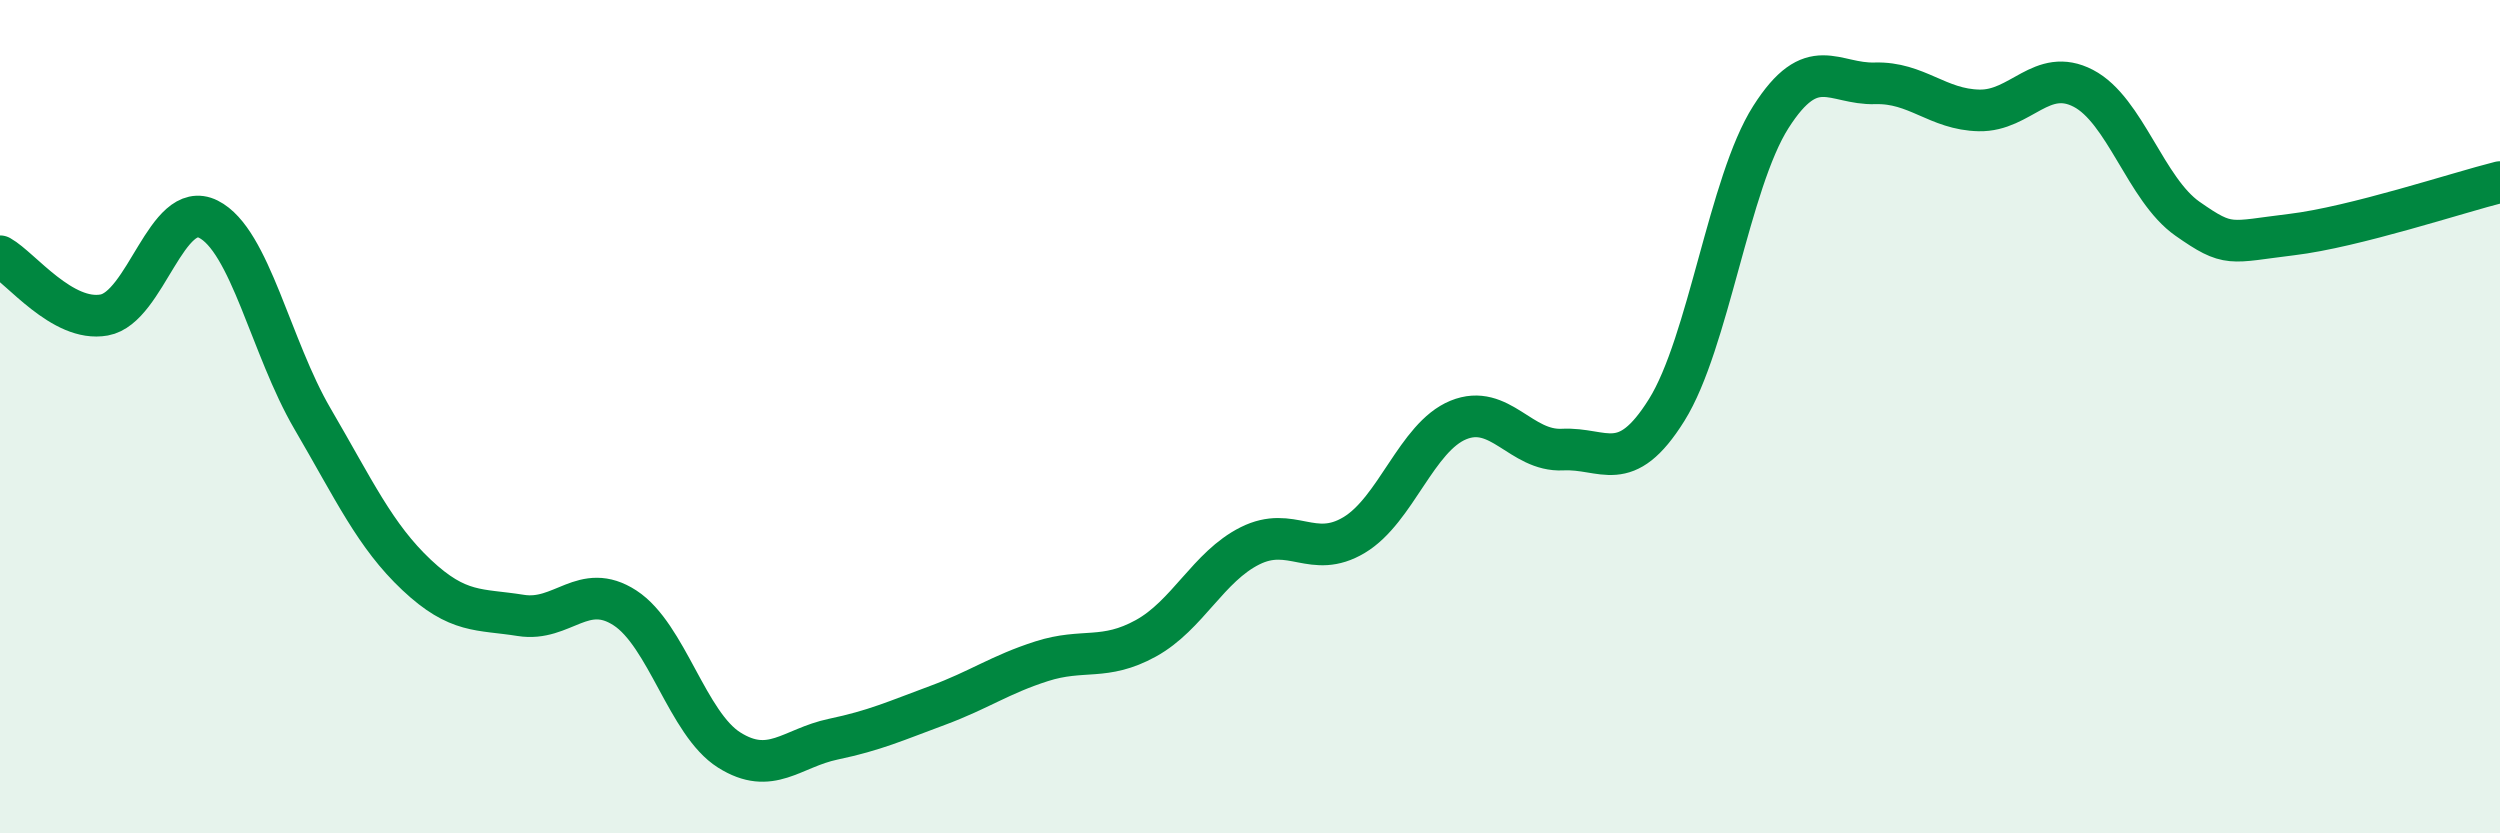
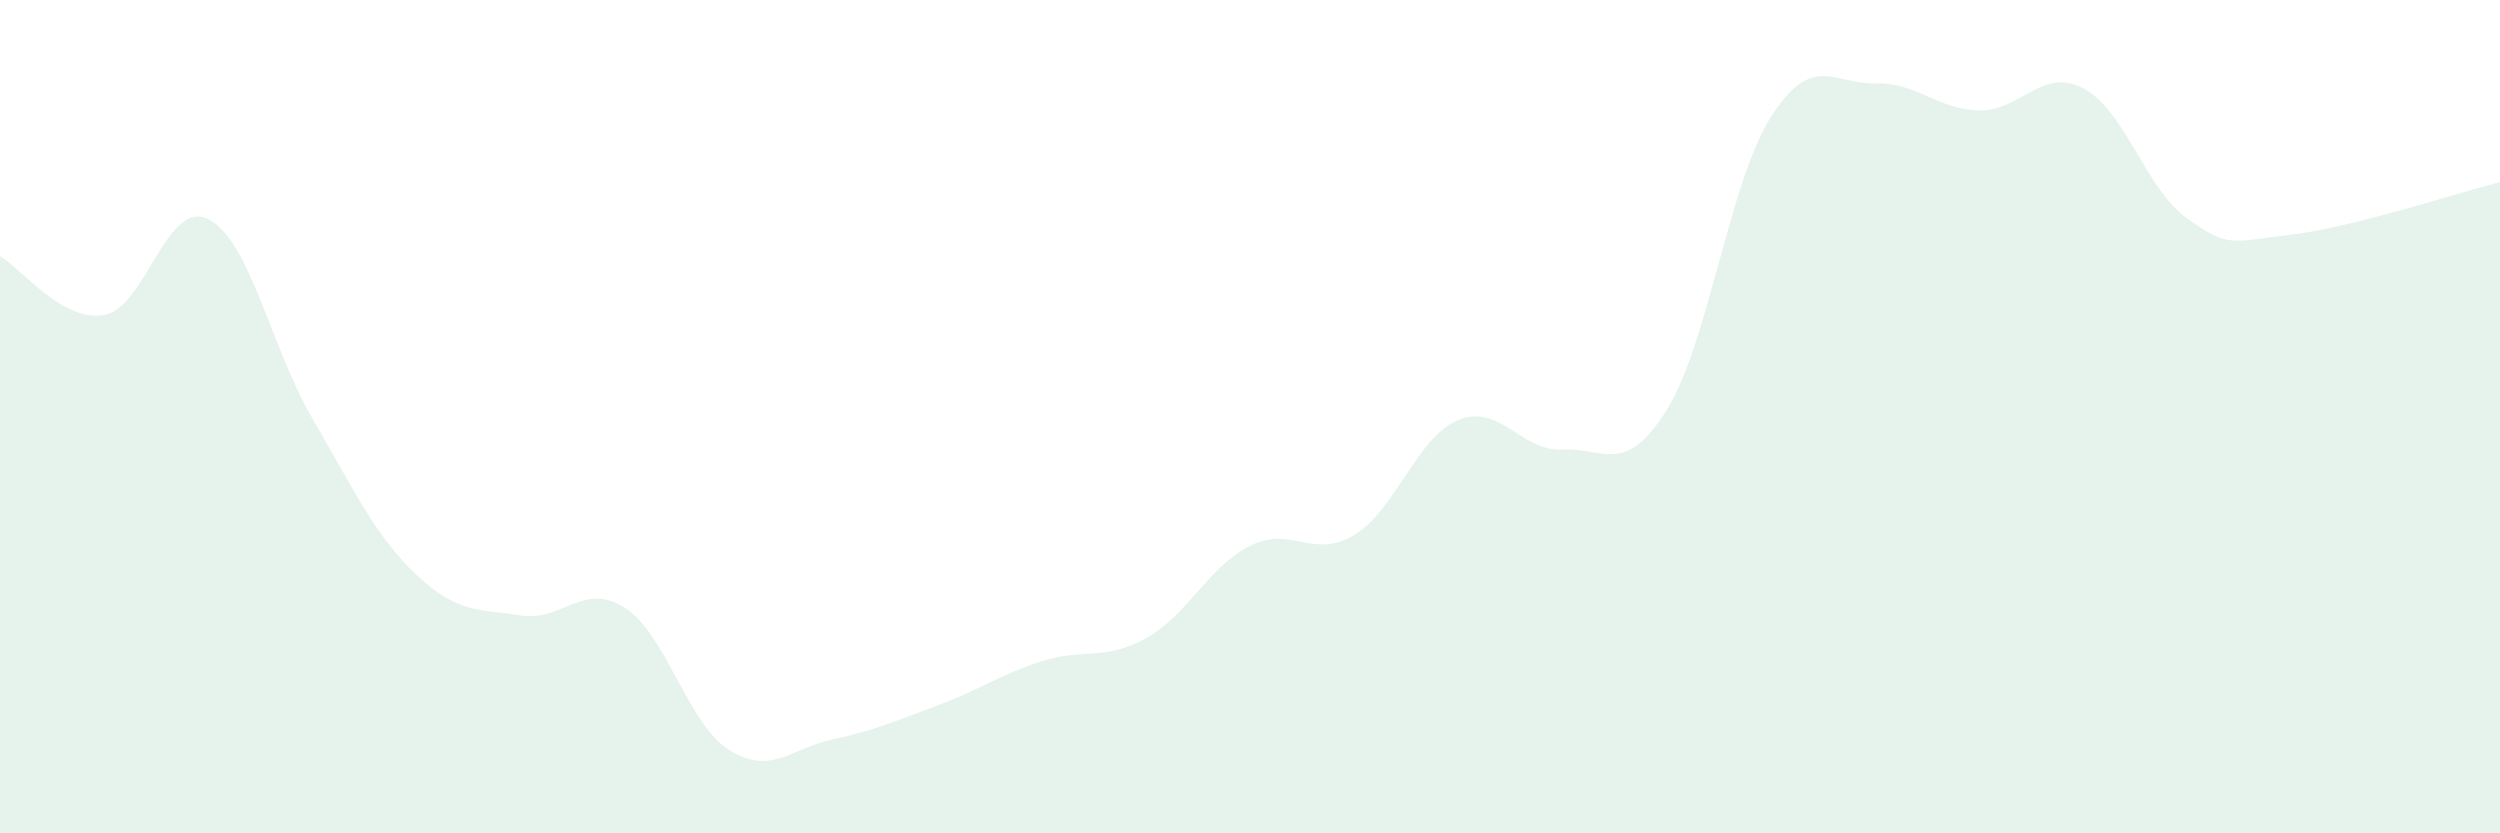
<svg xmlns="http://www.w3.org/2000/svg" width="60" height="20" viewBox="0 0 60 20">
  <path d="M 0,6.15 C 0.5,6.43 1.5,7.74 2.5,7.56 C 3.5,7.38 4,4.76 5,5.26 C 6,5.76 6.5,8.34 7.5,10.05 C 8.5,11.76 9,12.86 10,13.8 C 11,14.74 11.5,14.61 12.5,14.77 C 13.5,14.93 14,13.94 15,14.59 C 16,15.24 16.5,17.37 17.5,18 C 18.5,18.63 19,17.95 20,17.74 C 21,17.53 21.5,17.3 22.5,16.93 C 23.5,16.56 24,16.19 25,15.87 C 26,15.55 26.5,15.87 27.5,15.32 C 28.5,14.77 29,13.6 30,13.1 C 31,12.6 31.5,13.44 32.5,12.84 C 33.5,12.24 34,10.49 35,10.08 C 36,9.67 36.5,10.84 37.5,10.79 C 38.5,10.74 39,11.44 40,9.84 C 41,8.24 41.5,4.38 42.5,2.81 C 43.5,1.24 44,2.03 45,2 C 46,1.97 46.5,2.63 47.5,2.65 C 48.5,2.67 49,1.6 50,2.12 C 51,2.64 51.5,4.55 52.5,5.25 C 53.5,5.95 53.5,5.81 55,5.63 C 56.5,5.45 59,4.62 60,4.37L60 20L0 20Z" fill="#008740" opacity="0.1" stroke-linecap="round" stroke-linejoin="round" />
-   <path d="M 0,6.15 C 0.5,6.43 1.5,7.74 2.5,7.56 C 3.5,7.38 4,4.76 5,5.26 C 6,5.76 6.5,8.34 7.5,10.05 C 8.5,11.76 9,12.86 10,13.8 C 11,14.74 11.5,14.61 12.5,14.77 C 13.5,14.93 14,13.94 15,14.59 C 16,15.24 16.5,17.37 17.5,18 C 18.5,18.63 19,17.95 20,17.74 C 21,17.53 21.5,17.3 22.5,16.93 C 23.5,16.56 24,16.19 25,15.87 C 26,15.55 26.5,15.87 27.5,15.32 C 28.5,14.77 29,13.6 30,13.1 C 31,12.6 31.5,13.44 32.5,12.84 C 33.5,12.24 34,10.49 35,10.08 C 36,9.67 36.5,10.84 37.5,10.79 C 38.5,10.74 39,11.44 40,9.84 C 41,8.24 41.5,4.38 42.5,2.81 C 43.5,1.24 44,2.03 45,2 C 46,1.97 46.5,2.63 47.5,2.65 C 48.5,2.67 49,1.6 50,2.12 C 51,2.64 51.5,4.55 52.5,5.25 C 53.5,5.95 53.5,5.81 55,5.63 C 56.5,5.45 59,4.62 60,4.37" stroke="#008740" stroke-width="1" fill="none" stroke-linecap="round" stroke-linejoin="round" />
</svg>